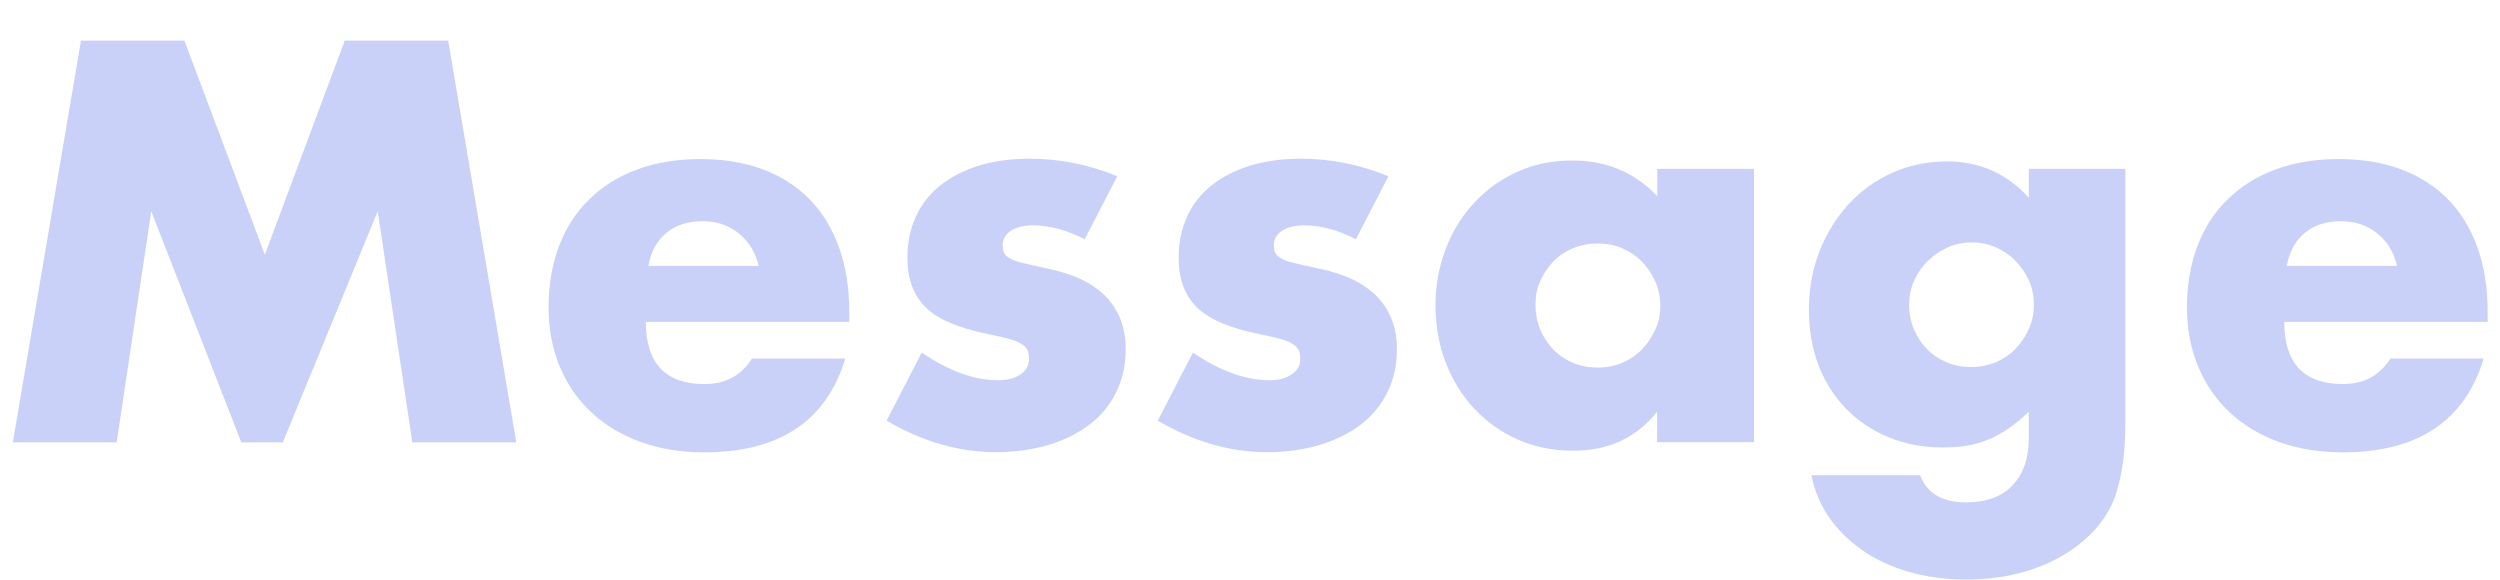
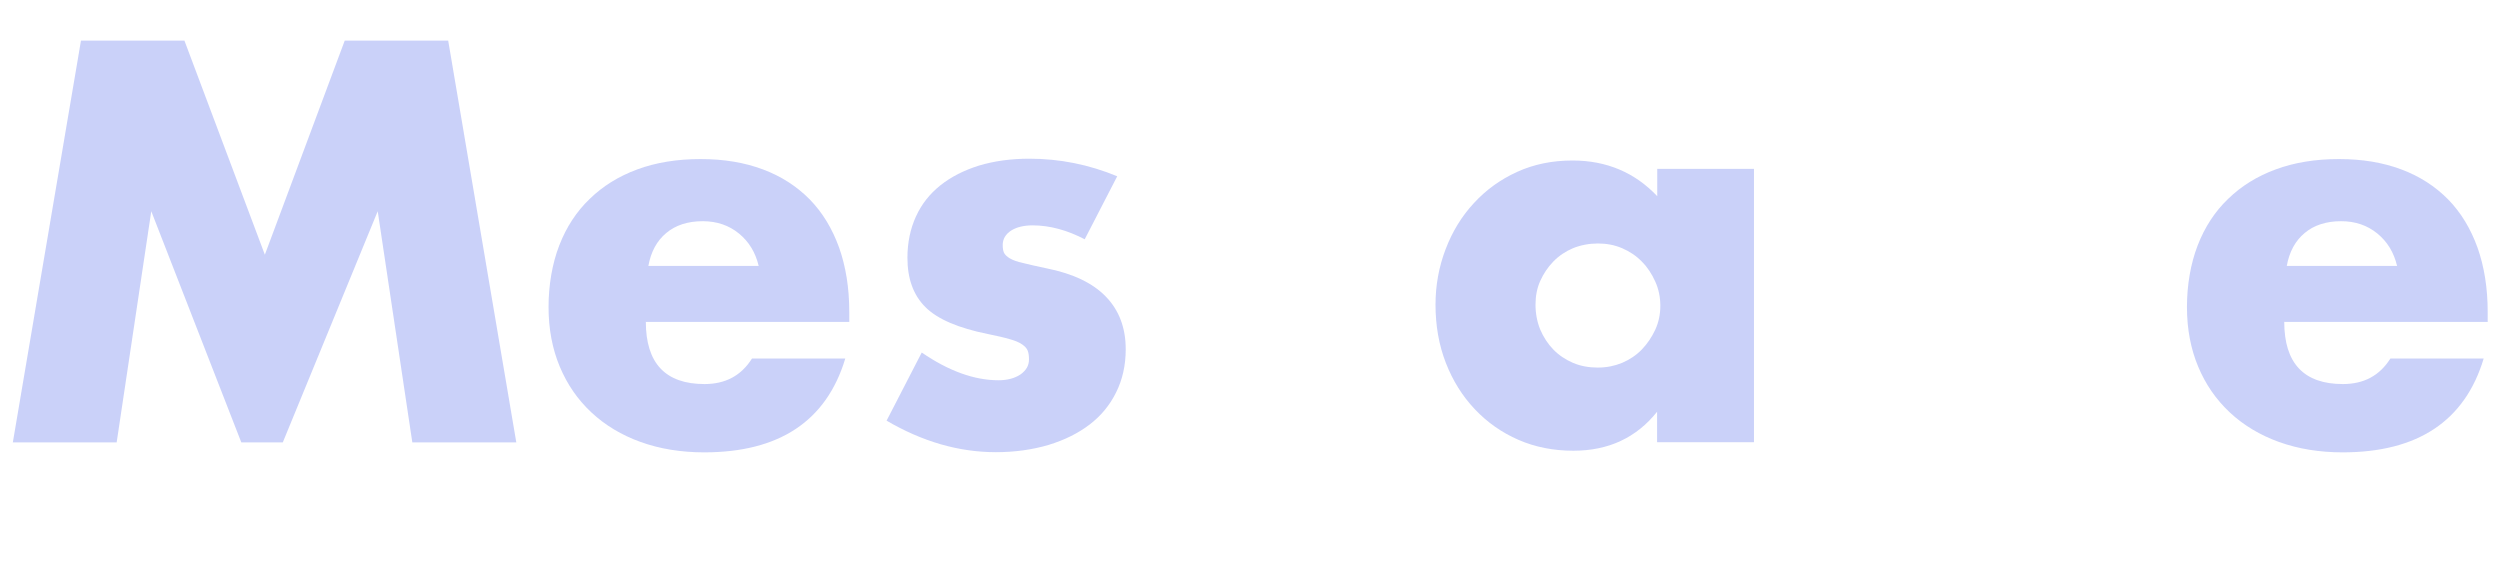
<svg xmlns="http://www.w3.org/2000/svg" viewBox="0 0 138 32">
  <g fill="rgba(1,36,224,0.21)">
    <path d="M.71,24.41L4.47,2.24h5.71l4.44,11.82,4.41-11.82h5.71l3.76,22.18h-5.74l-1.91-12.76-5.24,12.76h-2.29l-4.97-12.76-1.91,12.76H.71Z" />
    <path d="M35.65,17.76c0,2.29,1.08,3.44,3.24,3.44,1.16,0,2.03-.47,2.62-1.41h5.15c-1.04,3.45-3.64,5.18-7.79,5.18-1.27,0-2.44-.19-3.5-.57-1.06-.38-1.97-.93-2.72-1.63-.76-.71-1.34-1.55-1.75-2.53s-.62-2.08-.62-3.29.2-2.39.59-3.4c.39-1.01.95-1.87,1.68-2.57.73-.71,1.6-1.25,2.63-1.63,1.03-.38,2.19-.57,3.49-.57s2.42.19,3.44.57c1.02.38,1.88.94,2.59,1.66.71.73,1.24,1.61,1.62,2.66.37,1.05.56,2.23.56,3.54v.56h-11.21ZM41.88,14.68c-.18-.75-.54-1.34-1.09-1.79-.55-.45-1.22-.68-2-.68-.82,0-1.5.22-2.01.65-.52.43-.85,1.04-.99,1.82h6.09Z" />
    <path d="M59.88,13.21c-.98-.51-1.94-.77-2.88-.77-.49,0-.89.1-1.19.29-.3.2-.46.46-.46.79,0,.18.02.32.07.43.05.11.16.21.32.31.17.1.41.19.74.26.32.08.75.18,1.28.29,1.47.29,2.57.82,3.29,1.57.73.76,1.09,1.72,1.09,2.9,0,.88-.18,1.68-.53,2.38-.35.71-.84,1.3-1.47,1.78-.63.48-1.38.85-2.26,1.12-.88.26-1.85.4-2.91.4-2.04,0-4.05-.58-6.03-1.74l1.94-3.76c1.49,1.02,2.9,1.53,4.24,1.53.49,0,.89-.11,1.21-.32.31-.22.47-.49.47-.82,0-.2-.02-.36-.07-.49-.05-.13-.15-.24-.31-.35-.16-.11-.39-.21-.69-.29-.3-.09-.7-.18-1.19-.28-1.65-.33-2.8-.83-3.46-1.49-.66-.66-.99-1.56-.99-2.72,0-.84.16-1.6.47-2.28.31-.68.76-1.25,1.35-1.72.59-.47,1.3-.83,2.13-1.09.83-.25,1.76-.38,2.78-.38,1.67,0,3.28.32,4.85.97l-1.79,3.47Z" />
-     <path d="M74.85,13.21c-.98-.51-1.94-.77-2.88-.77-.49,0-.89.1-1.19.29-.3.2-.46.46-.46.79,0,.18.02.32.07.43.05.11.16.21.32.31.17.1.41.19.74.26.32.08.75.18,1.28.29,1.47.29,2.57.82,3.29,1.57.73.76,1.09,1.72,1.09,2.9,0,.88-.18,1.68-.53,2.38-.35.71-.84,1.3-1.47,1.78-.63.48-1.38.85-2.26,1.12-.88.26-1.85.4-2.91.4-2.04,0-4.05-.58-6.03-1.74l1.94-3.76c1.49,1.02,2.9,1.53,4.24,1.53.49,0,.89-.11,1.21-.32.31-.22.47-.49.47-.82,0-.2-.02-.36-.07-.49-.05-.13-.15-.24-.31-.35-.16-.11-.39-.21-.69-.29-.3-.09-.7-.18-1.19-.28-1.65-.33-2.8-.83-3.46-1.49-.66-.66-.99-1.56-.99-2.72,0-.84.16-1.6.47-2.28.31-.68.76-1.25,1.35-1.72.59-.47,1.3-.83,2.13-1.09.83-.25,1.76-.38,2.78-.38,1.67,0,3.28.32,4.85.97l-1.79,3.47Z" />
    <path d="M91.47,9.32h5.35v15.09h-5.35v-1.68c-1.14,1.43-2.68,2.15-4.62,2.15-1.1,0-2.11-.2-3.03-.6-.92-.4-1.73-.97-2.41-1.69-.69-.73-1.22-1.58-1.6-2.56-.38-.98-.57-2.05-.57-3.21,0-1.08.19-2.1.56-3.07.37-.97.89-1.82,1.56-2.54.67-.73,1.46-1.3,2.38-1.72.92-.42,1.94-.63,3.06-.63,1.88,0,3.44.66,4.68,1.97v-1.5ZM84.76,16.82c0,.49.09.95.26,1.37.18.42.42.79.72,1.1.3.31.67.56,1.09.74.42.18.88.26,1.37.26s.92-.09,1.34-.26c.42-.18.78-.42,1.09-.74.3-.31.55-.68.74-1.09.19-.41.28-.85.28-1.32s-.09-.92-.28-1.34c-.19-.42-.43-.79-.74-1.1-.3-.31-.67-.56-1.09-.74-.42-.18-.87-.26-1.34-.26s-.95.09-1.37.26c-.42.18-.78.42-1.09.74-.3.31-.54.67-.72,1.07-.18.4-.26.84-.26,1.31Z" />
-     <path d="M117.32,9.32v14.06c0,.84-.05,1.6-.15,2.26-.1.67-.24,1.25-.41,1.76-.24.65-.6,1.25-1.1,1.81-.5.56-1.1,1.04-1.81,1.46s-1.51.74-2.4.97c-.89.23-1.86.35-2.9.35-1.18,0-2.26-.15-3.24-.44-.98-.29-1.84-.7-2.57-1.22s-1.34-1.13-1.81-1.82c-.47-.7-.78-1.46-.94-2.28h6c.37,1,1.22,1.5,2.53,1.5,1.12,0,1.98-.31,2.57-.94.6-.63.9-1.5.9-2.62v-1.44c-.39.37-.77.68-1.13.93-.36.25-.73.45-1.1.6-.37.16-.76.27-1.18.34-.41.07-.86.1-1.35.1-1.08,0-2.07-.19-2.97-.56-.9-.37-1.68-.89-2.34-1.56-.66-.67-1.17-1.47-1.53-2.4-.36-.93-.54-1.97-.54-3.1s.2-2.23.59-3.22c.39-.99.93-1.85,1.6-2.59.68-.74,1.48-1.31,2.41-1.73.93-.42,1.95-.63,3.04-.63,1.78,0,3.28.67,4.5,2v-1.59h5.32ZM105.38,16.79c0,.49.09.95.26,1.37.18.42.42.79.72,1.1.3.31.67.56,1.09.74.42.18.88.26,1.37.26s.92-.09,1.34-.26c.42-.18.78-.42,1.09-.74.3-.31.55-.68.74-1.1.19-.42.28-.87.28-1.34s-.09-.94-.28-1.35c-.19-.41-.44-.77-.75-1.09-.31-.31-.68-.56-1.1-.74-.42-.18-.86-.26-1.31-.26s-.91.09-1.32.28c-.41.19-.77.43-1.09.74-.31.3-.56.66-.75,1.07s-.28.85-.28,1.32Z" />
    <path d="M126.09,17.76c0,2.29,1.08,3.44,3.24,3.44,1.16,0,2.03-.47,2.62-1.41h5.15c-1.04,3.45-3.64,5.18-7.79,5.18-1.27,0-2.44-.19-3.5-.57-1.06-.38-1.97-.93-2.72-1.63-.76-.71-1.34-1.55-1.75-2.53s-.62-2.08-.62-3.29.2-2.39.59-3.4c.39-1.01.95-1.87,1.68-2.57.73-.71,1.6-1.25,2.63-1.63,1.03-.38,2.19-.57,3.49-.57s2.42.19,3.44.57c1.02.38,1.88.94,2.59,1.66.71.73,1.24,1.61,1.62,2.66.37,1.05.56,2.23.56,3.54v.56h-11.21ZM132.32,14.68c-.18-.75-.54-1.34-1.09-1.79-.55-.45-1.22-.68-2-.68-.82,0-1.5.22-2.01.65-.52.43-.85,1.04-.99,1.82h6.09Z" />
  </g>
</svg>